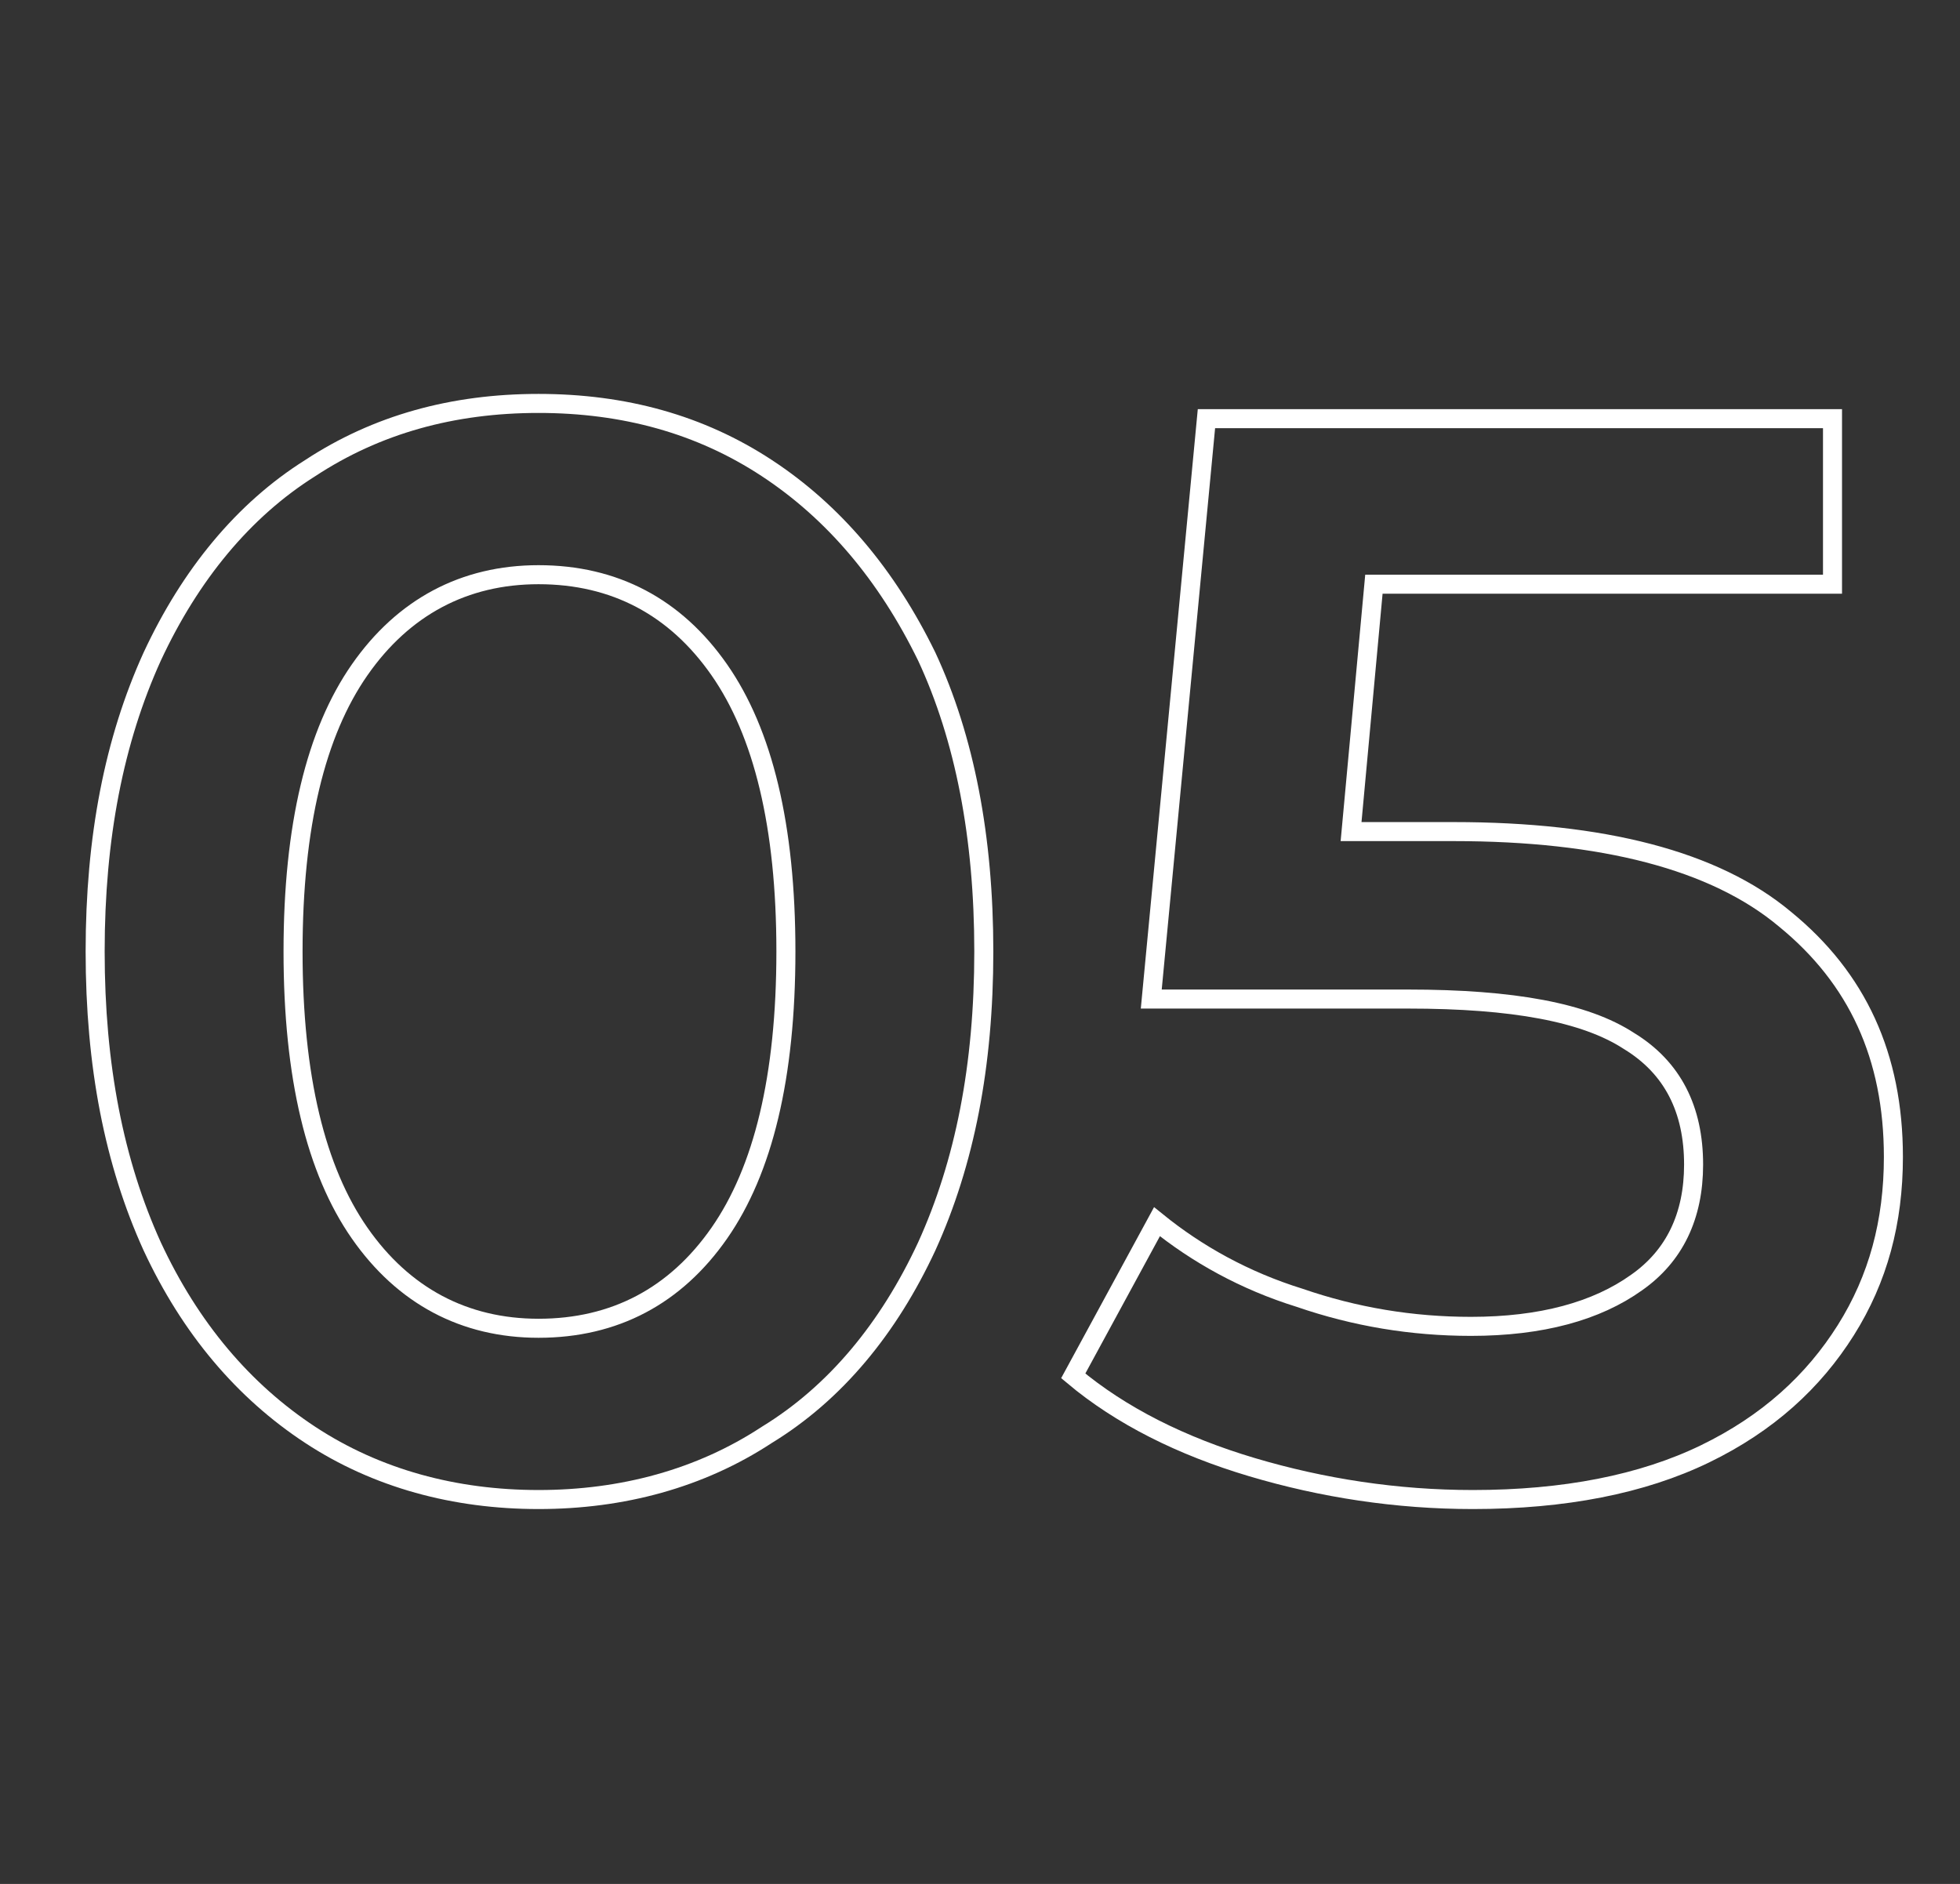
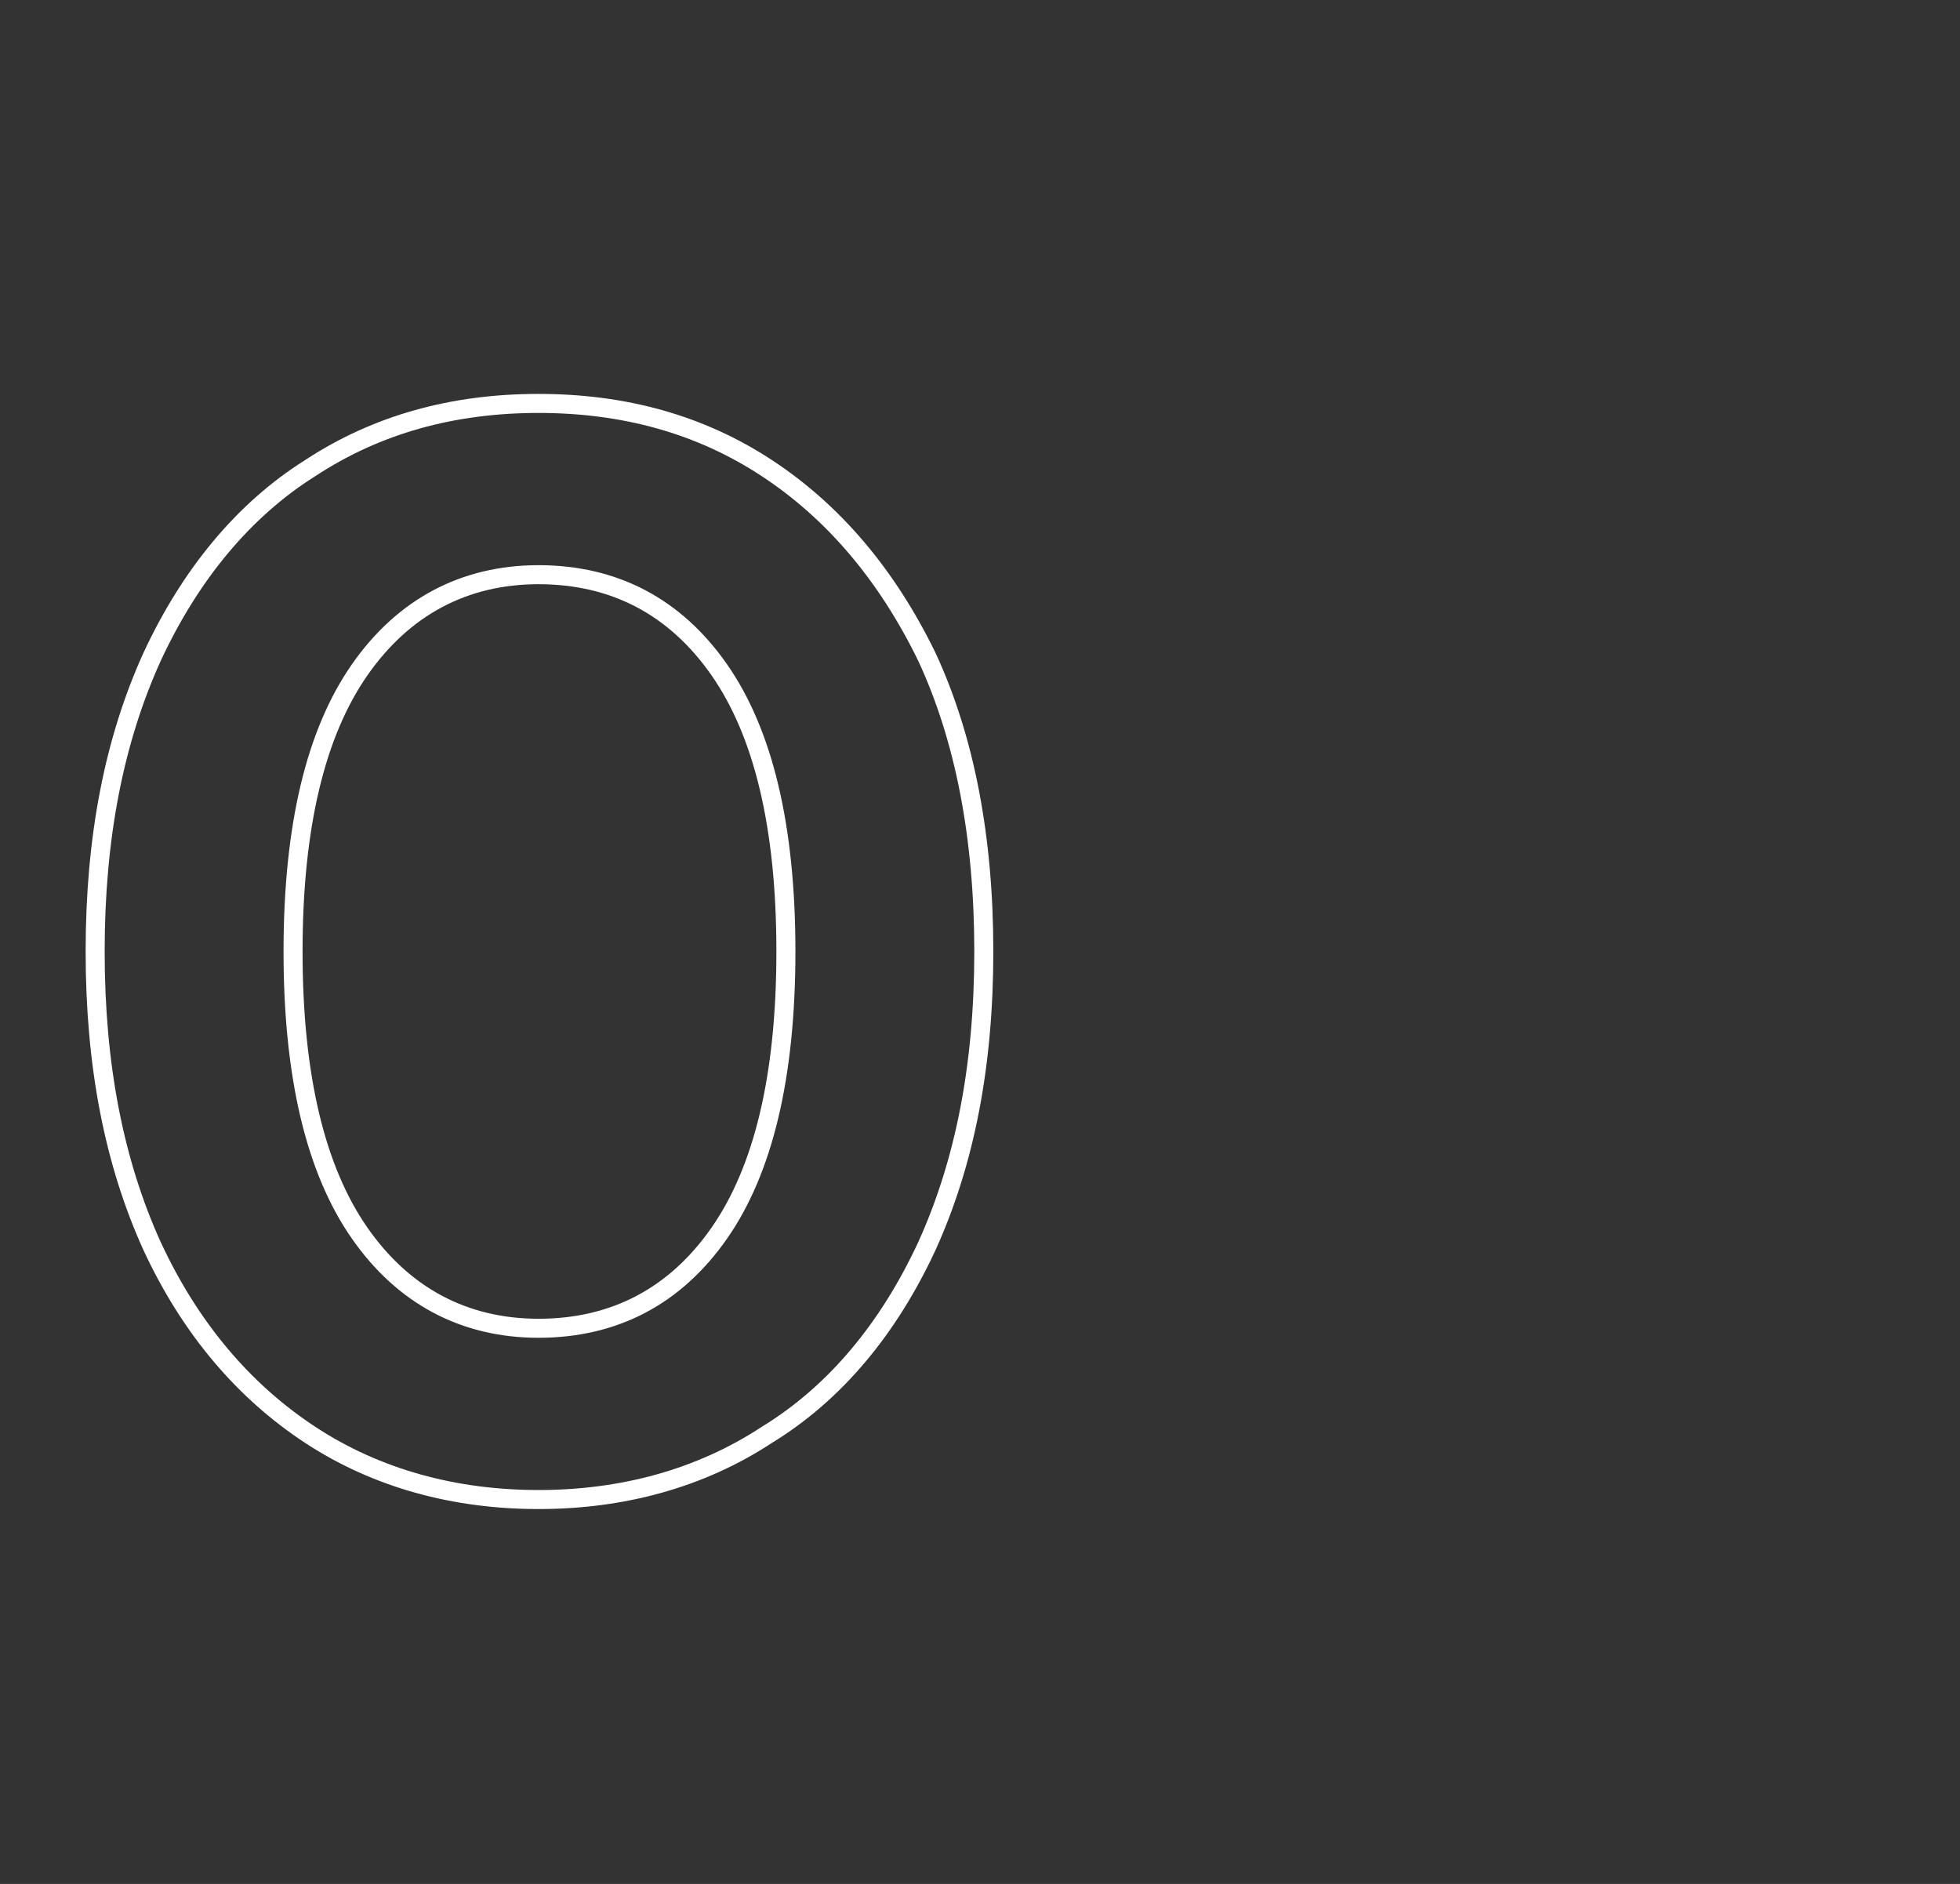
<svg xmlns="http://www.w3.org/2000/svg" version="1.1" id="Layer_1" x="0px" y="0px" viewBox="0 0 103 99" style="enable-background:new 0 0 103 99;" xml:space="preserve">
  <rect x="0" y="0" width="103" height="99" fill="#333333" stroke="none" />
  <style type="text/css">
	.st0{enable-background:new    ;}
	.st1{fill:none;stroke:#FFFFFF;}
</style>
  <g class="st0">
    <path class="st1" d="M16.3,75.4c-3.5-2.3-6.3-5.6-8.3-9.9C6,61.1,5,56,5,50c0-6,1-11.1,3-15.5c2-4.3,4.8-7.7,8.3-9.9   c3.5-2.3,7.5-3.4,12-3.4s8.5,1.1,12,3.4c3.5,2.3,6.3,5.6,8.4,9.9c2,4.3,3,9.5,3,15.5c0,6-1,11.1-3,15.5c-2,4.3-4.8,7.7-8.4,9.9   c-3.5,2.3-7.6,3.4-12,3.4S19.8,77.7,16.3,75.4z M37.8,64.8c2.3-3.3,3.5-8.2,3.5-14.8s-1.2-11.5-3.5-14.8c-2.3-3.3-5.5-5-9.5-5   c-3.9,0-7.1,1.7-9.4,5c-2.3,3.3-3.5,8.2-3.5,14.8s1.2,11.5,3.5,14.8c2.3,3.3,5.5,5,9.4,5C32.3,69.8,35.5,68.1,37.8,64.8z" />
-     <path class="st1" d="M93.8,48.3c3.8,3.1,5.7,7.2,5.7,12.5c0,3.4-0.8,6.4-2.5,9.1c-1.7,2.7-4.1,4.9-7.4,6.5   c-3.3,1.6-7.4,2.4-12.2,2.4c-4,0-7.9-0.6-11.6-1.7c-3.7-1.1-6.9-2.7-9.4-4.8l4.4-8.1c2.1,1.7,4.6,3.1,7.5,4c2.9,1,5.9,1.5,9,1.5   c3.7,0,6.6-0.8,8.7-2.3C88,66,89,63.9,89,61.2c0-2.9-1.1-5.1-3.4-6.5c-2.3-1.5-6.1-2.2-11.6-2.2H60.5L63.4,22h32.9v8.7H72.2   l-1.2,13h5.4C84.2,43.7,90.1,45.2,93.8,48.3z" />
  </g>
</svg>